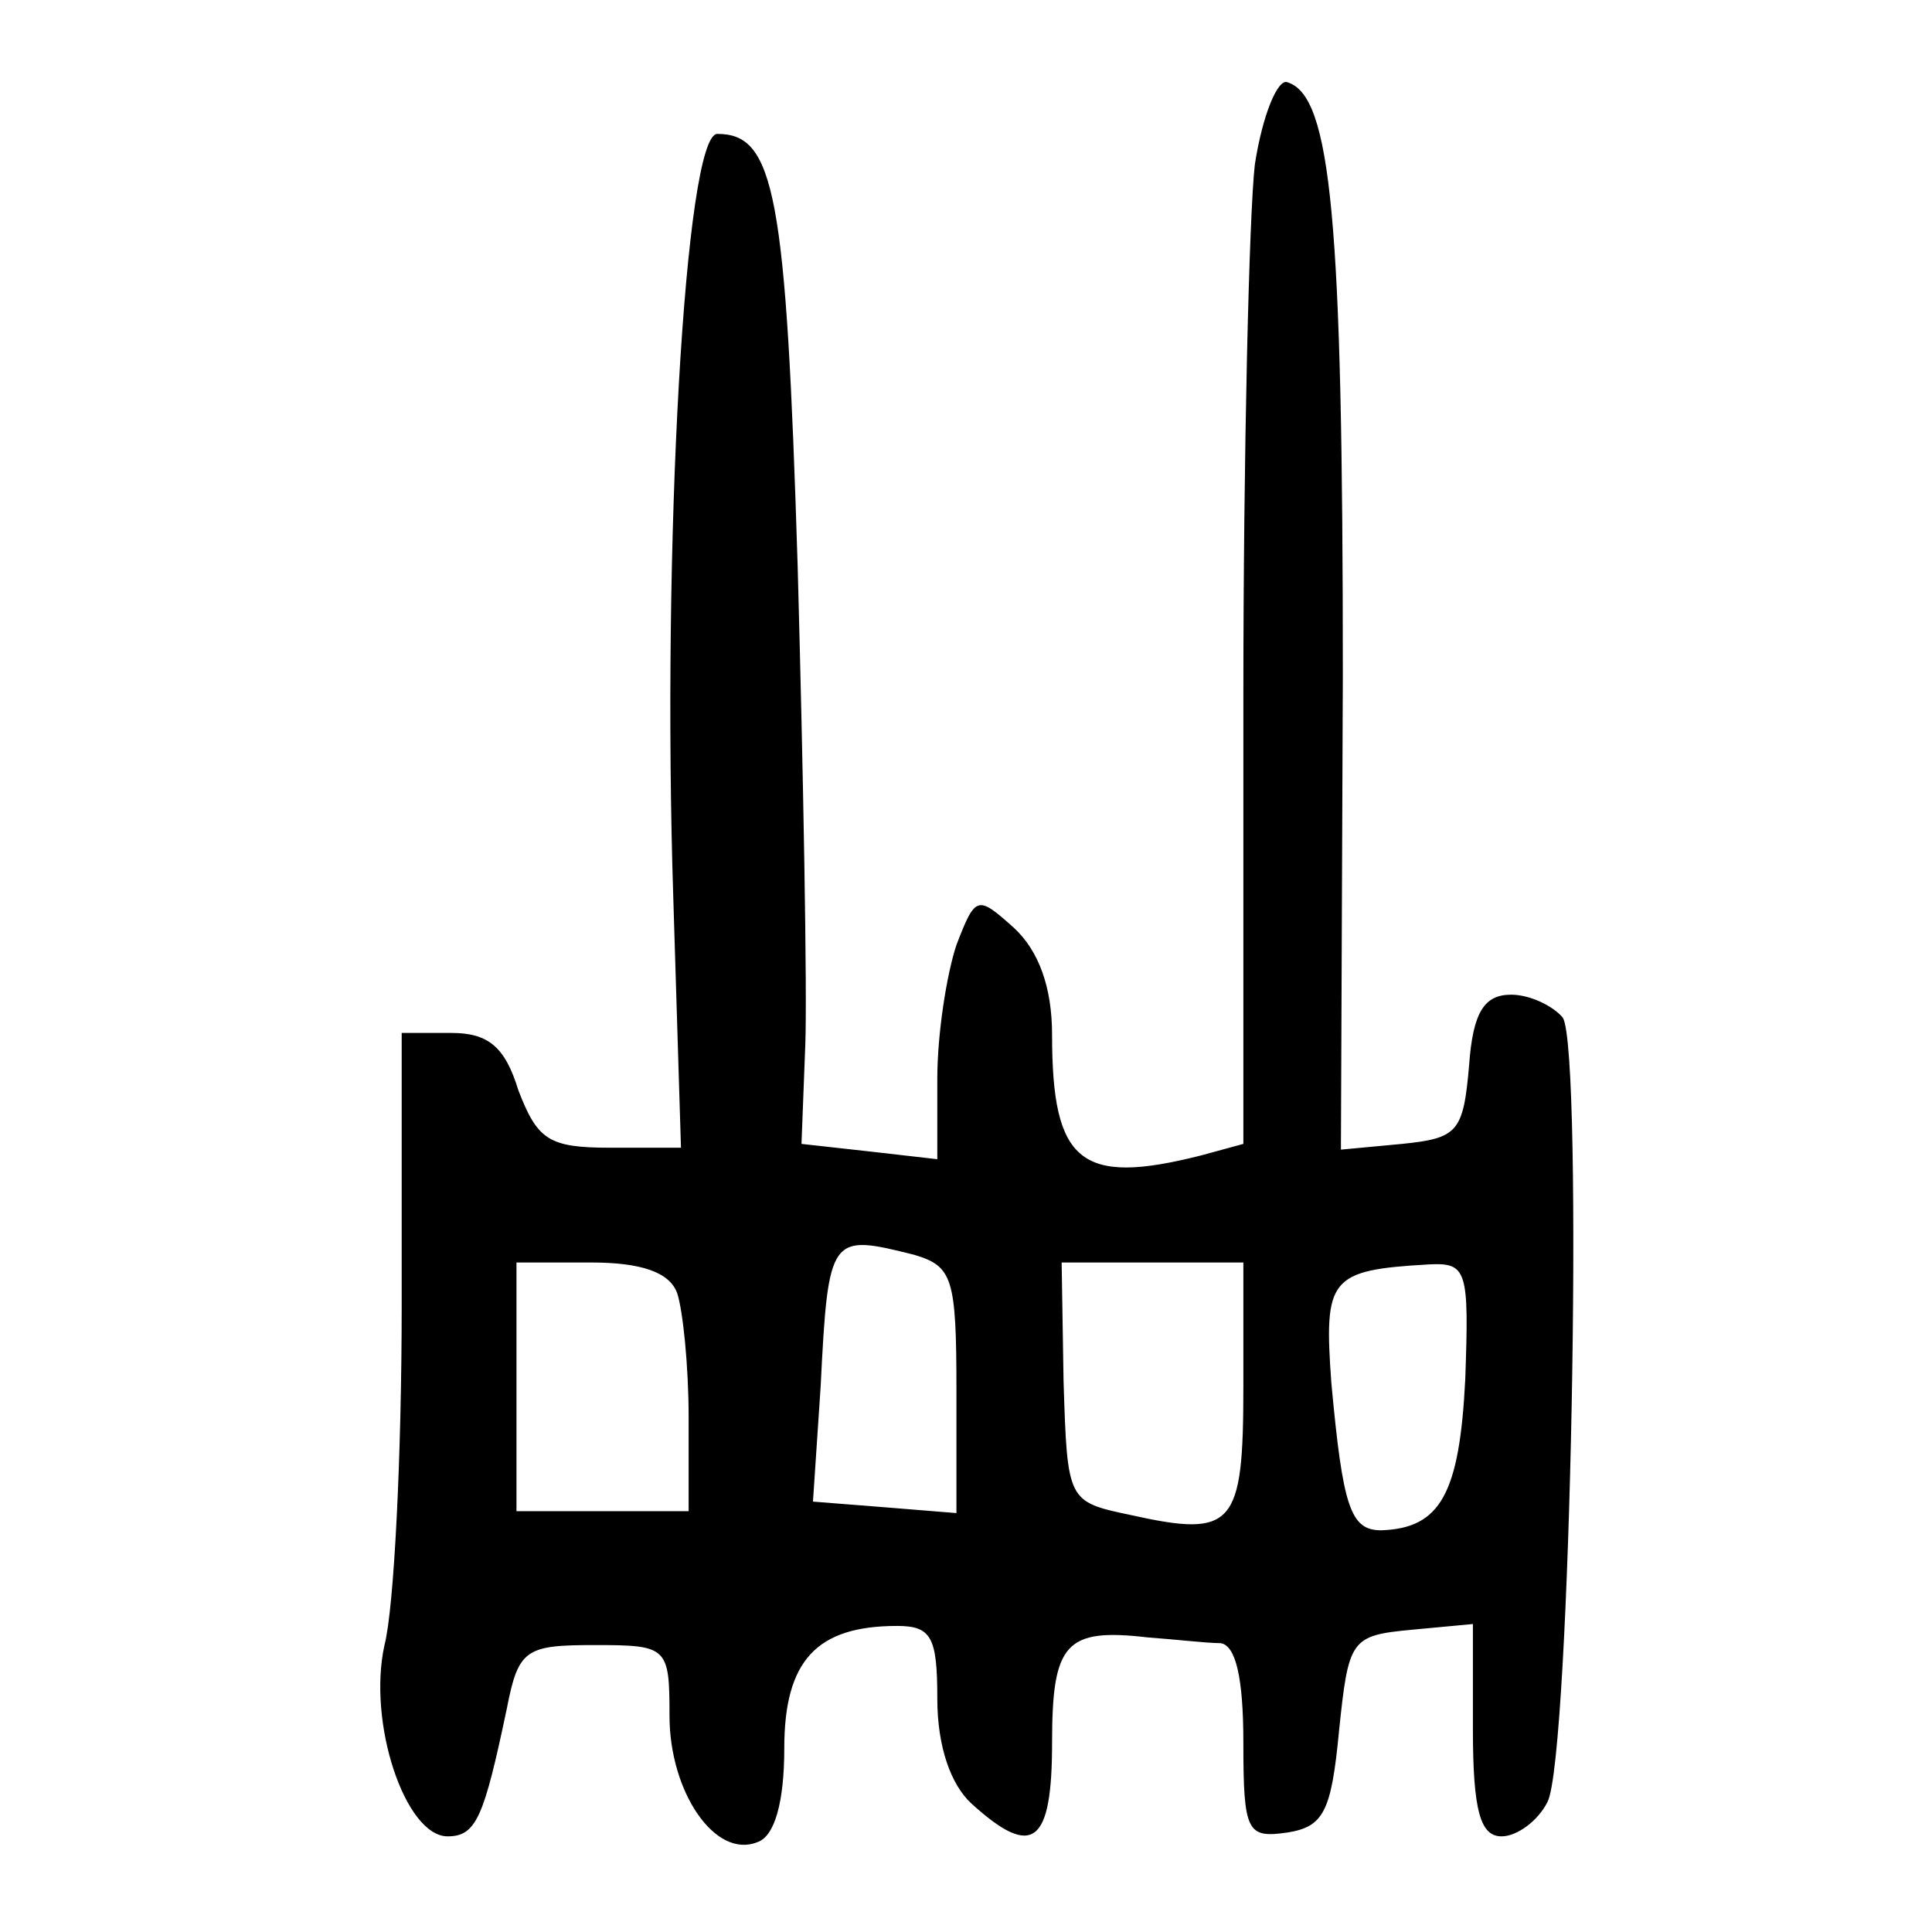
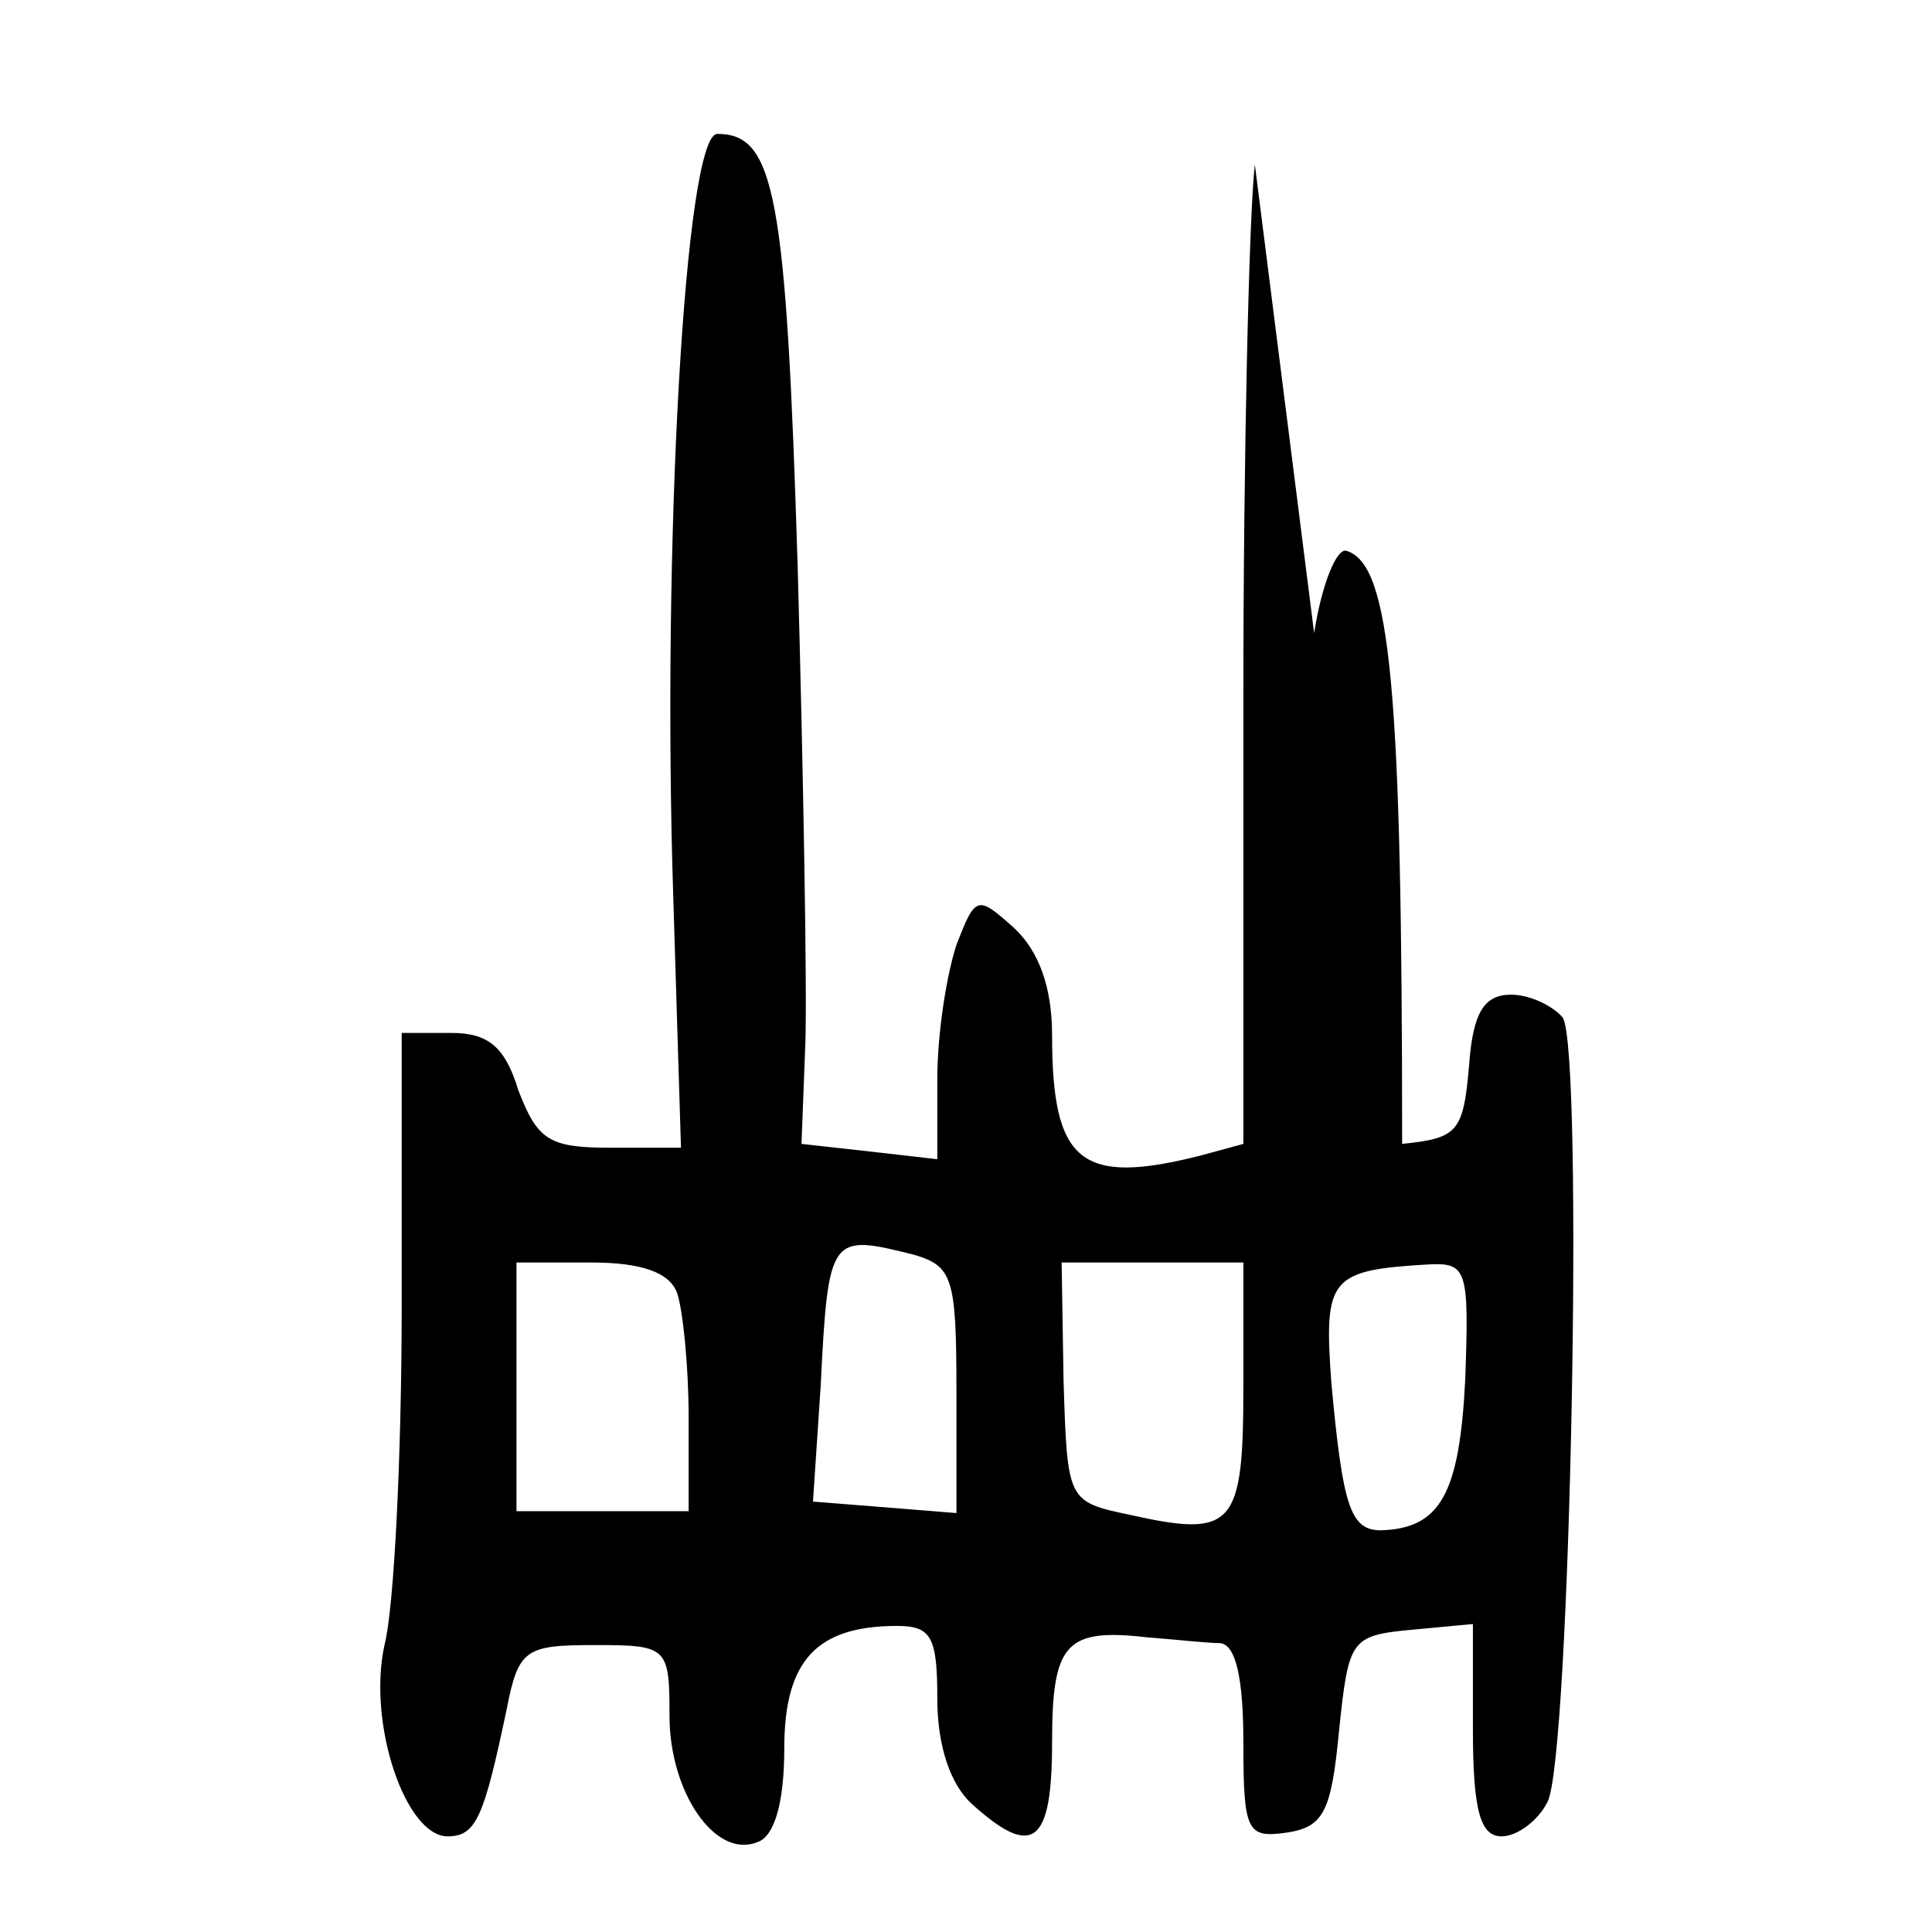
<svg xmlns="http://www.w3.org/2000/svg" version="1.0" width="101pt" height="101pt" viewBox="0 0 101 101" preserveAspectRatio="xMidYMid meet">
  <g transform="translate(0,101) scale(0.1,-0.1)" fill="#000000" stroke="none">
-     <path d="M656 924 c-3 -26 -6 -151 -6 -279 l0 -233 -22 -6 c-63 -16 -78 -4 -78 63 0 25 -7 44 -20 56 -19 17 -20 17 -30 -9 -5 -15 -10 -46 -10 -70 l0 -42 -35 4 -36 4 2 52 c1 28 -1 140 -4 250 -6 195 -12 226 -42 226 -17 0 -29 -216 -23 -400 l4 -130 -37 0 c-32 0 -38 4 -48 30 -7 23 -16 30 -35 30 l-26 0 0 -142 c0 -79 -4 -159 -9 -178 -9 -41 11 -100 33 -100 15 0 19 10 31 67 6 31 10 33 46 33 38 0 39 -1 39 -37 0 -40 24 -75 46 -66 9 3 14 21 14 49 0 46 17 64 59 64 18 0 21 -6 21 -38 0 -25 7 -45 18 -55 32 -29 42 -21 42 32 0 52 7 60 50 55 14 -1 31 -3 38 -3 8 -1 12 -18 12 -52 0 -47 2 -50 23 -47 19 3 23 11 27 53 5 48 6 50 38 53 l32 3 0 -55 c0 -43 4 -56 15 -56 8 0 19 8 24 18 12 23 19 392 8 410 -5 6 -17 12 -27 12 -14 0 -20 -9 -22 -37 -3 -35 -6 -38 -35 -41 l-32 -3 1 248 c0 238 -6 303 -29 310 -5 2 -13 -17 -17 -43z m-178 -570 c20 -6 22 -12 22 -71 l0 -64 -37 3 -38 3 4 60 c4 80 5 80 49 69z m-124 -20 c3 -9 6 -38 6 -65 l0 -49 -45 0 -45 0 0 65 0 65 39 0 c26 0 41 -5 45 -16z m296 -49 c0 -73 -5 -79 -59 -67 -33 7 -33 7 -35 70 l-1 62 48 0 47 0 0 -65z m116 4 c-3 -60 -13 -78 -44 -79 -16 0 -20 12 -26 77 -4 55 -1 59 51 62 20 1 21 -3 19 -60z" />
+     <path d="M656 924 c-3 -26 -6 -151 -6 -279 l0 -233 -22 -6 c-63 -16 -78 -4 -78 63 0 25 -7 44 -20 56 -19 17 -20 17 -30 -9 -5 -15 -10 -46 -10 -70 l0 -42 -35 4 -36 4 2 52 c1 28 -1 140 -4 250 -6 195 -12 226 -42 226 -17 0 -29 -216 -23 -400 l4 -130 -37 0 c-32 0 -38 4 -48 30 -7 23 -16 30 -35 30 l-26 0 0 -142 c0 -79 -4 -159 -9 -178 -9 -41 11 -100 33 -100 15 0 19 10 31 67 6 31 10 33 46 33 38 0 39 -1 39 -37 0 -40 24 -75 46 -66 9 3 14 21 14 49 0 46 17 64 59 64 18 0 21 -6 21 -38 0 -25 7 -45 18 -55 32 -29 42 -21 42 32 0 52 7 60 50 55 14 -1 31 -3 38 -3 8 -1 12 -18 12 -52 0 -47 2 -50 23 -47 19 3 23 11 27 53 5 48 6 50 38 53 l32 3 0 -55 c0 -43 4 -56 15 -56 8 0 19 8 24 18 12 23 19 392 8 410 -5 6 -17 12 -27 12 -14 0 -20 -9 -22 -37 -3 -35 -6 -38 -35 -41 c0 238 -6 303 -29 310 -5 2 -13 -17 -17 -43z m-178 -570 c20 -6 22 -12 22 -71 l0 -64 -37 3 -38 3 4 60 c4 80 5 80 49 69z m-124 -20 c3 -9 6 -38 6 -65 l0 -49 -45 0 -45 0 0 65 0 65 39 0 c26 0 41 -5 45 -16z m296 -49 c0 -73 -5 -79 -59 -67 -33 7 -33 7 -35 70 l-1 62 48 0 47 0 0 -65z m116 4 c-3 -60 -13 -78 -44 -79 -16 0 -20 12 -26 77 -4 55 -1 59 51 62 20 1 21 -3 19 -60z" />
  </g>
</svg>